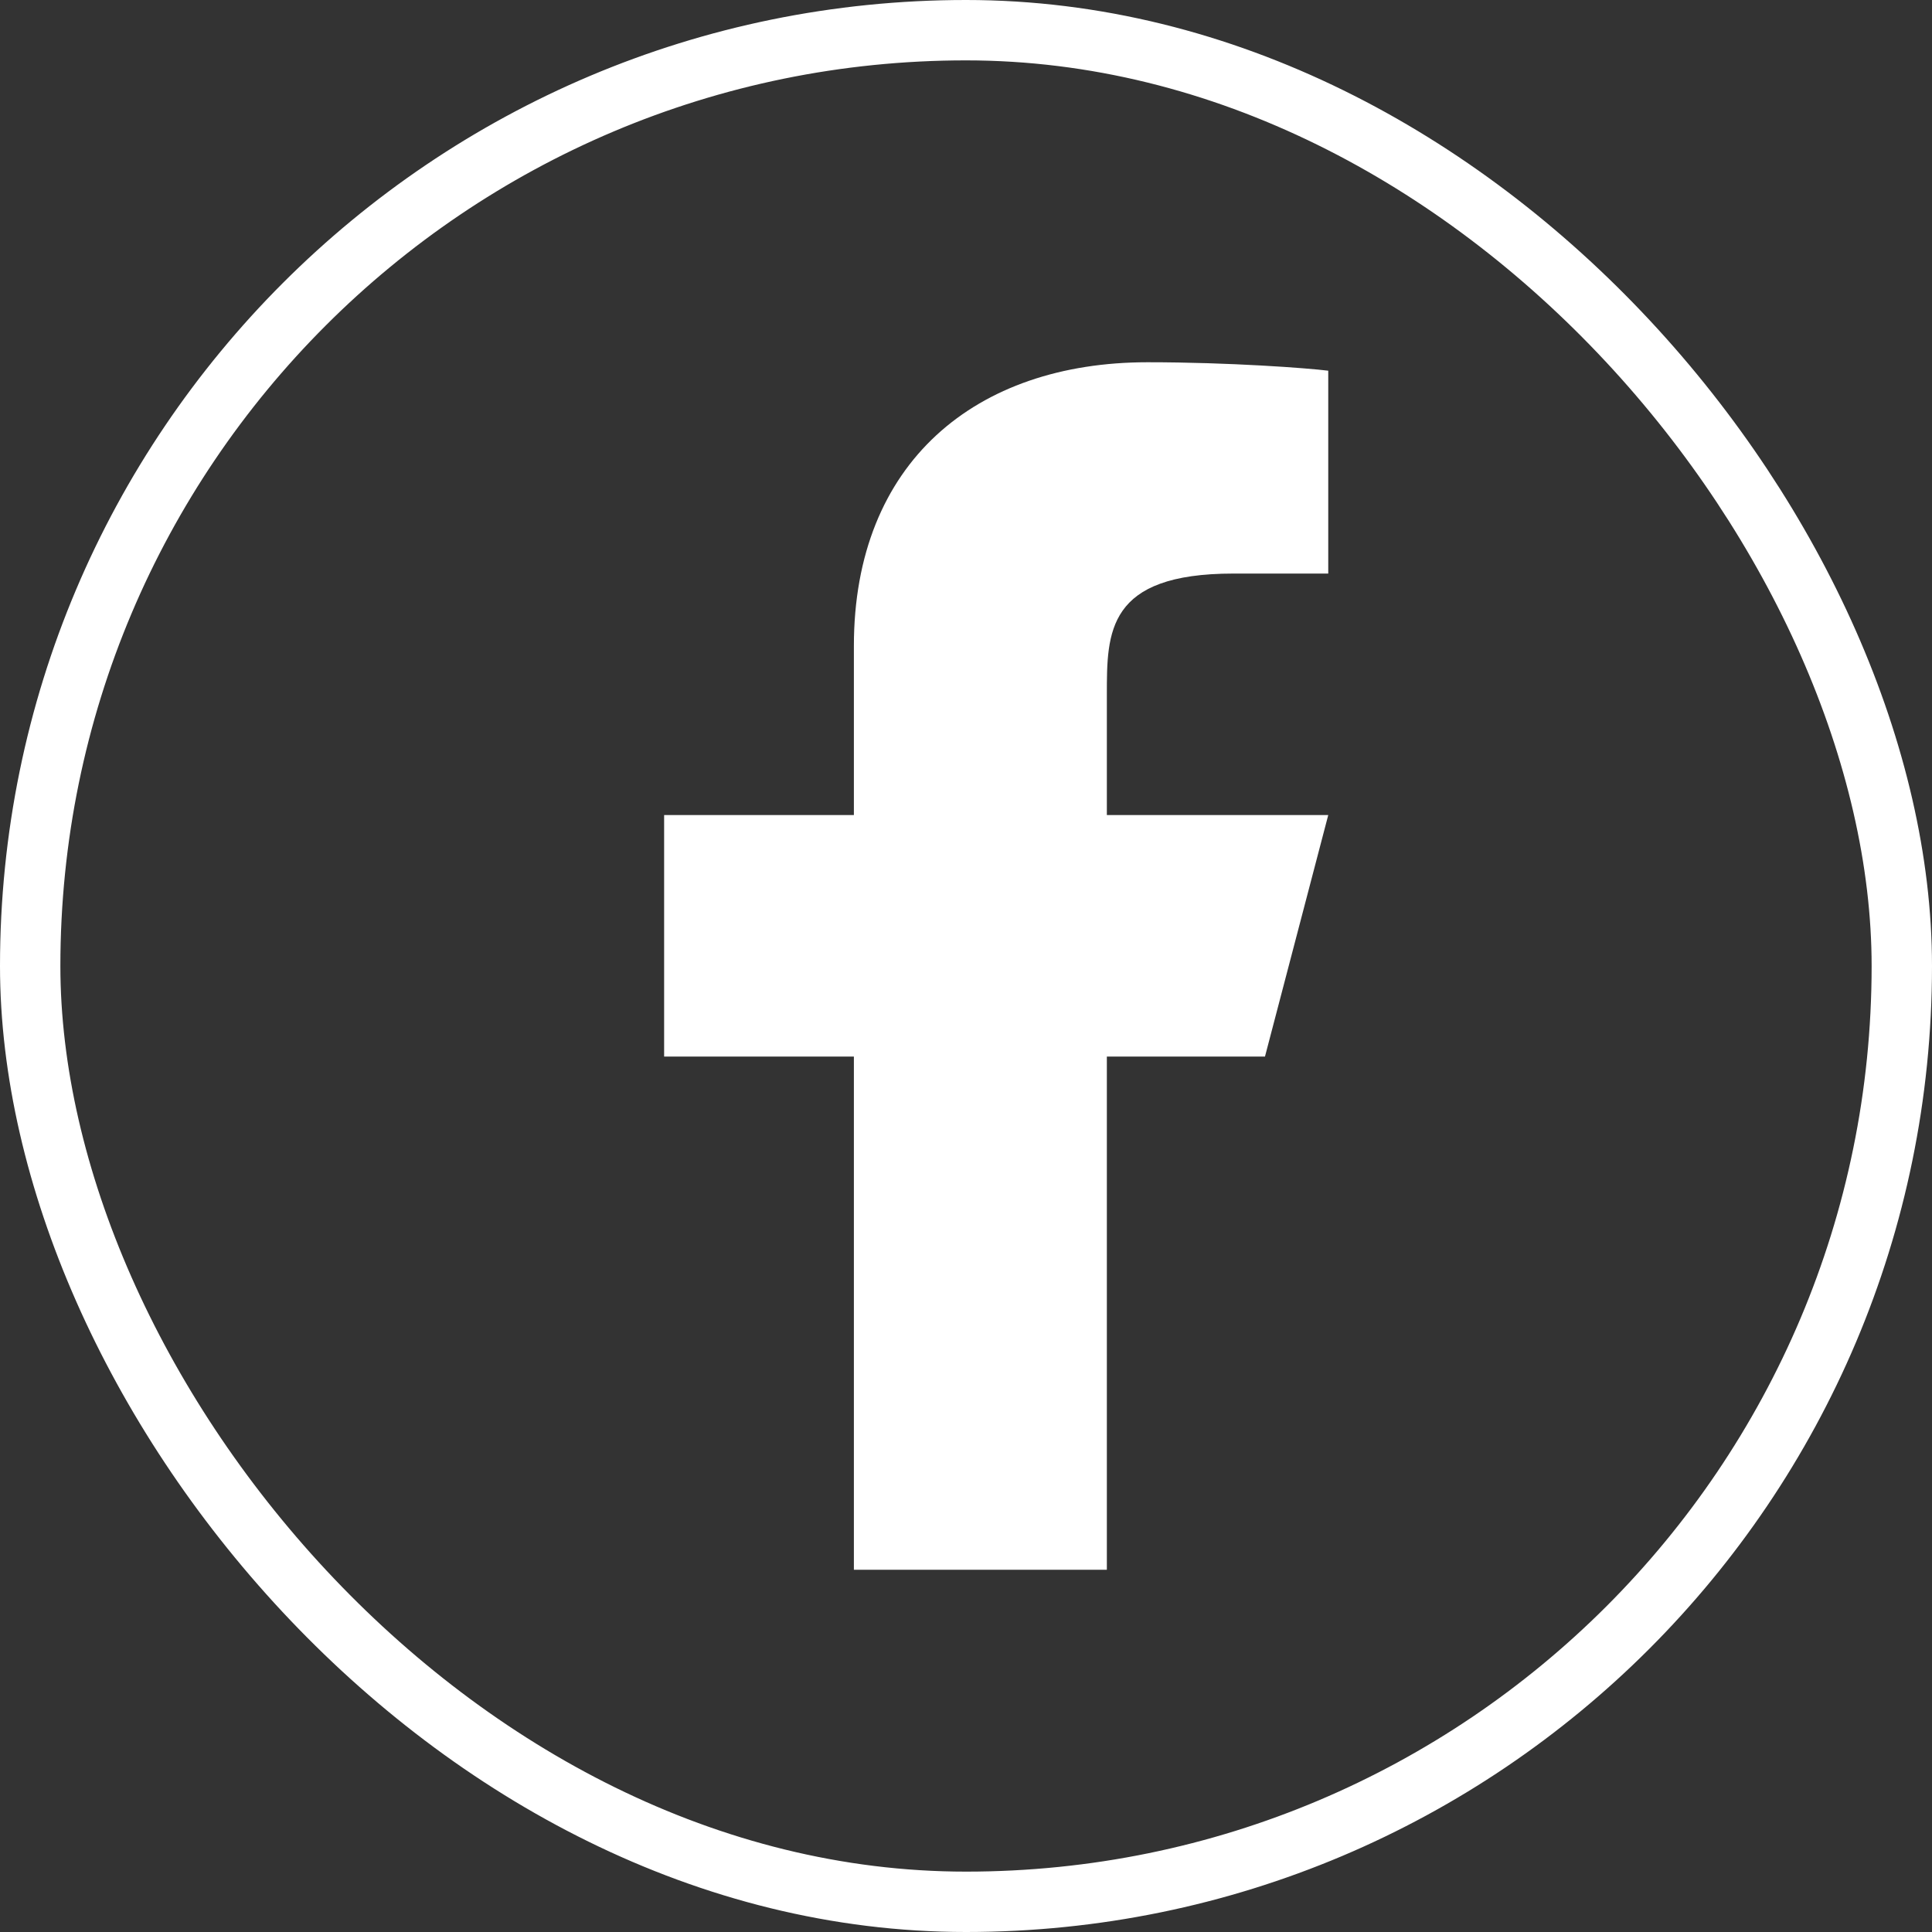
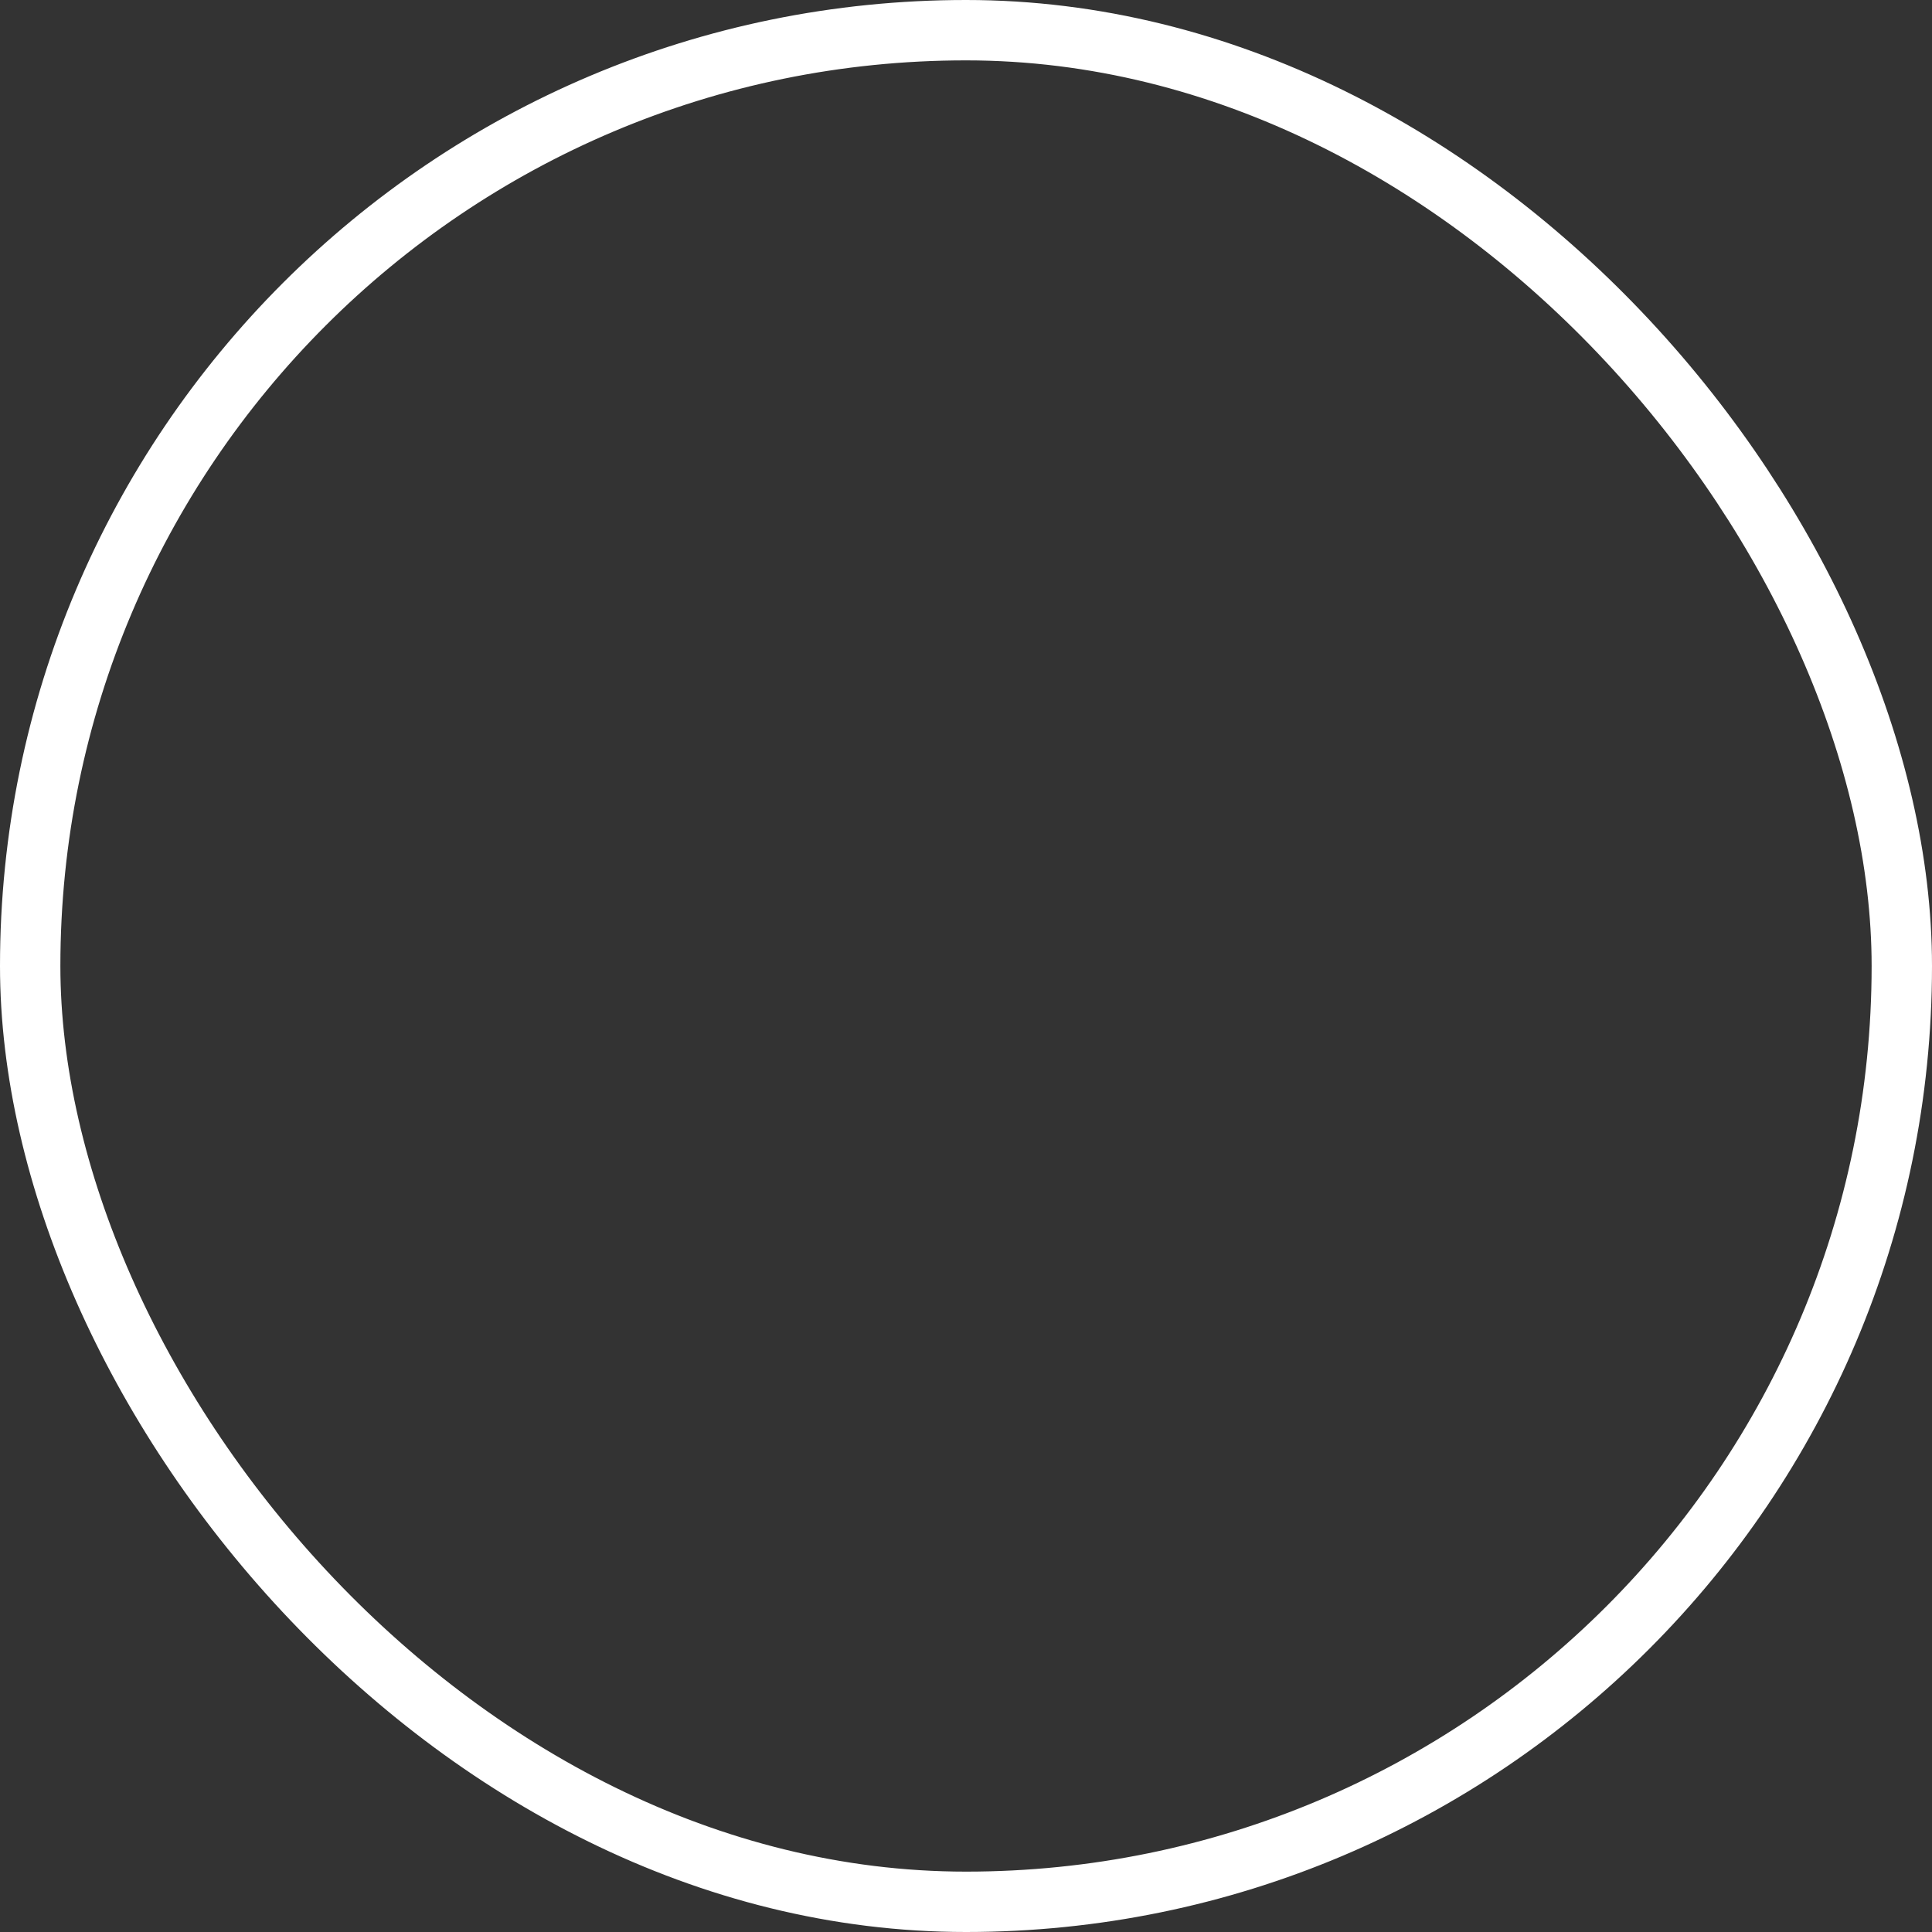
<svg xmlns="http://www.w3.org/2000/svg" fill="none" viewBox="0 0 32 32" height="32" width="32">
  <rect x="0" y="0" width="32" height="32" fill="#333333" stroke="none" />
  <rect stroke="white" rx="15.5" height="31" width="31" y="0.5" x="0.5" />
-   <path fill="white" d="M18.333 17.5H20.952L22 13.5H18.333V11.5C18.333 10.47 18.333 9.5 20.429 9.5H22V6.14C21.659 6.097 20.369 6 19.007 6C16.163 6 14.143 7.657 14.143 10.7V13.5H11V17.5H14.143V26H18.333V17.5Z" />
</svg>